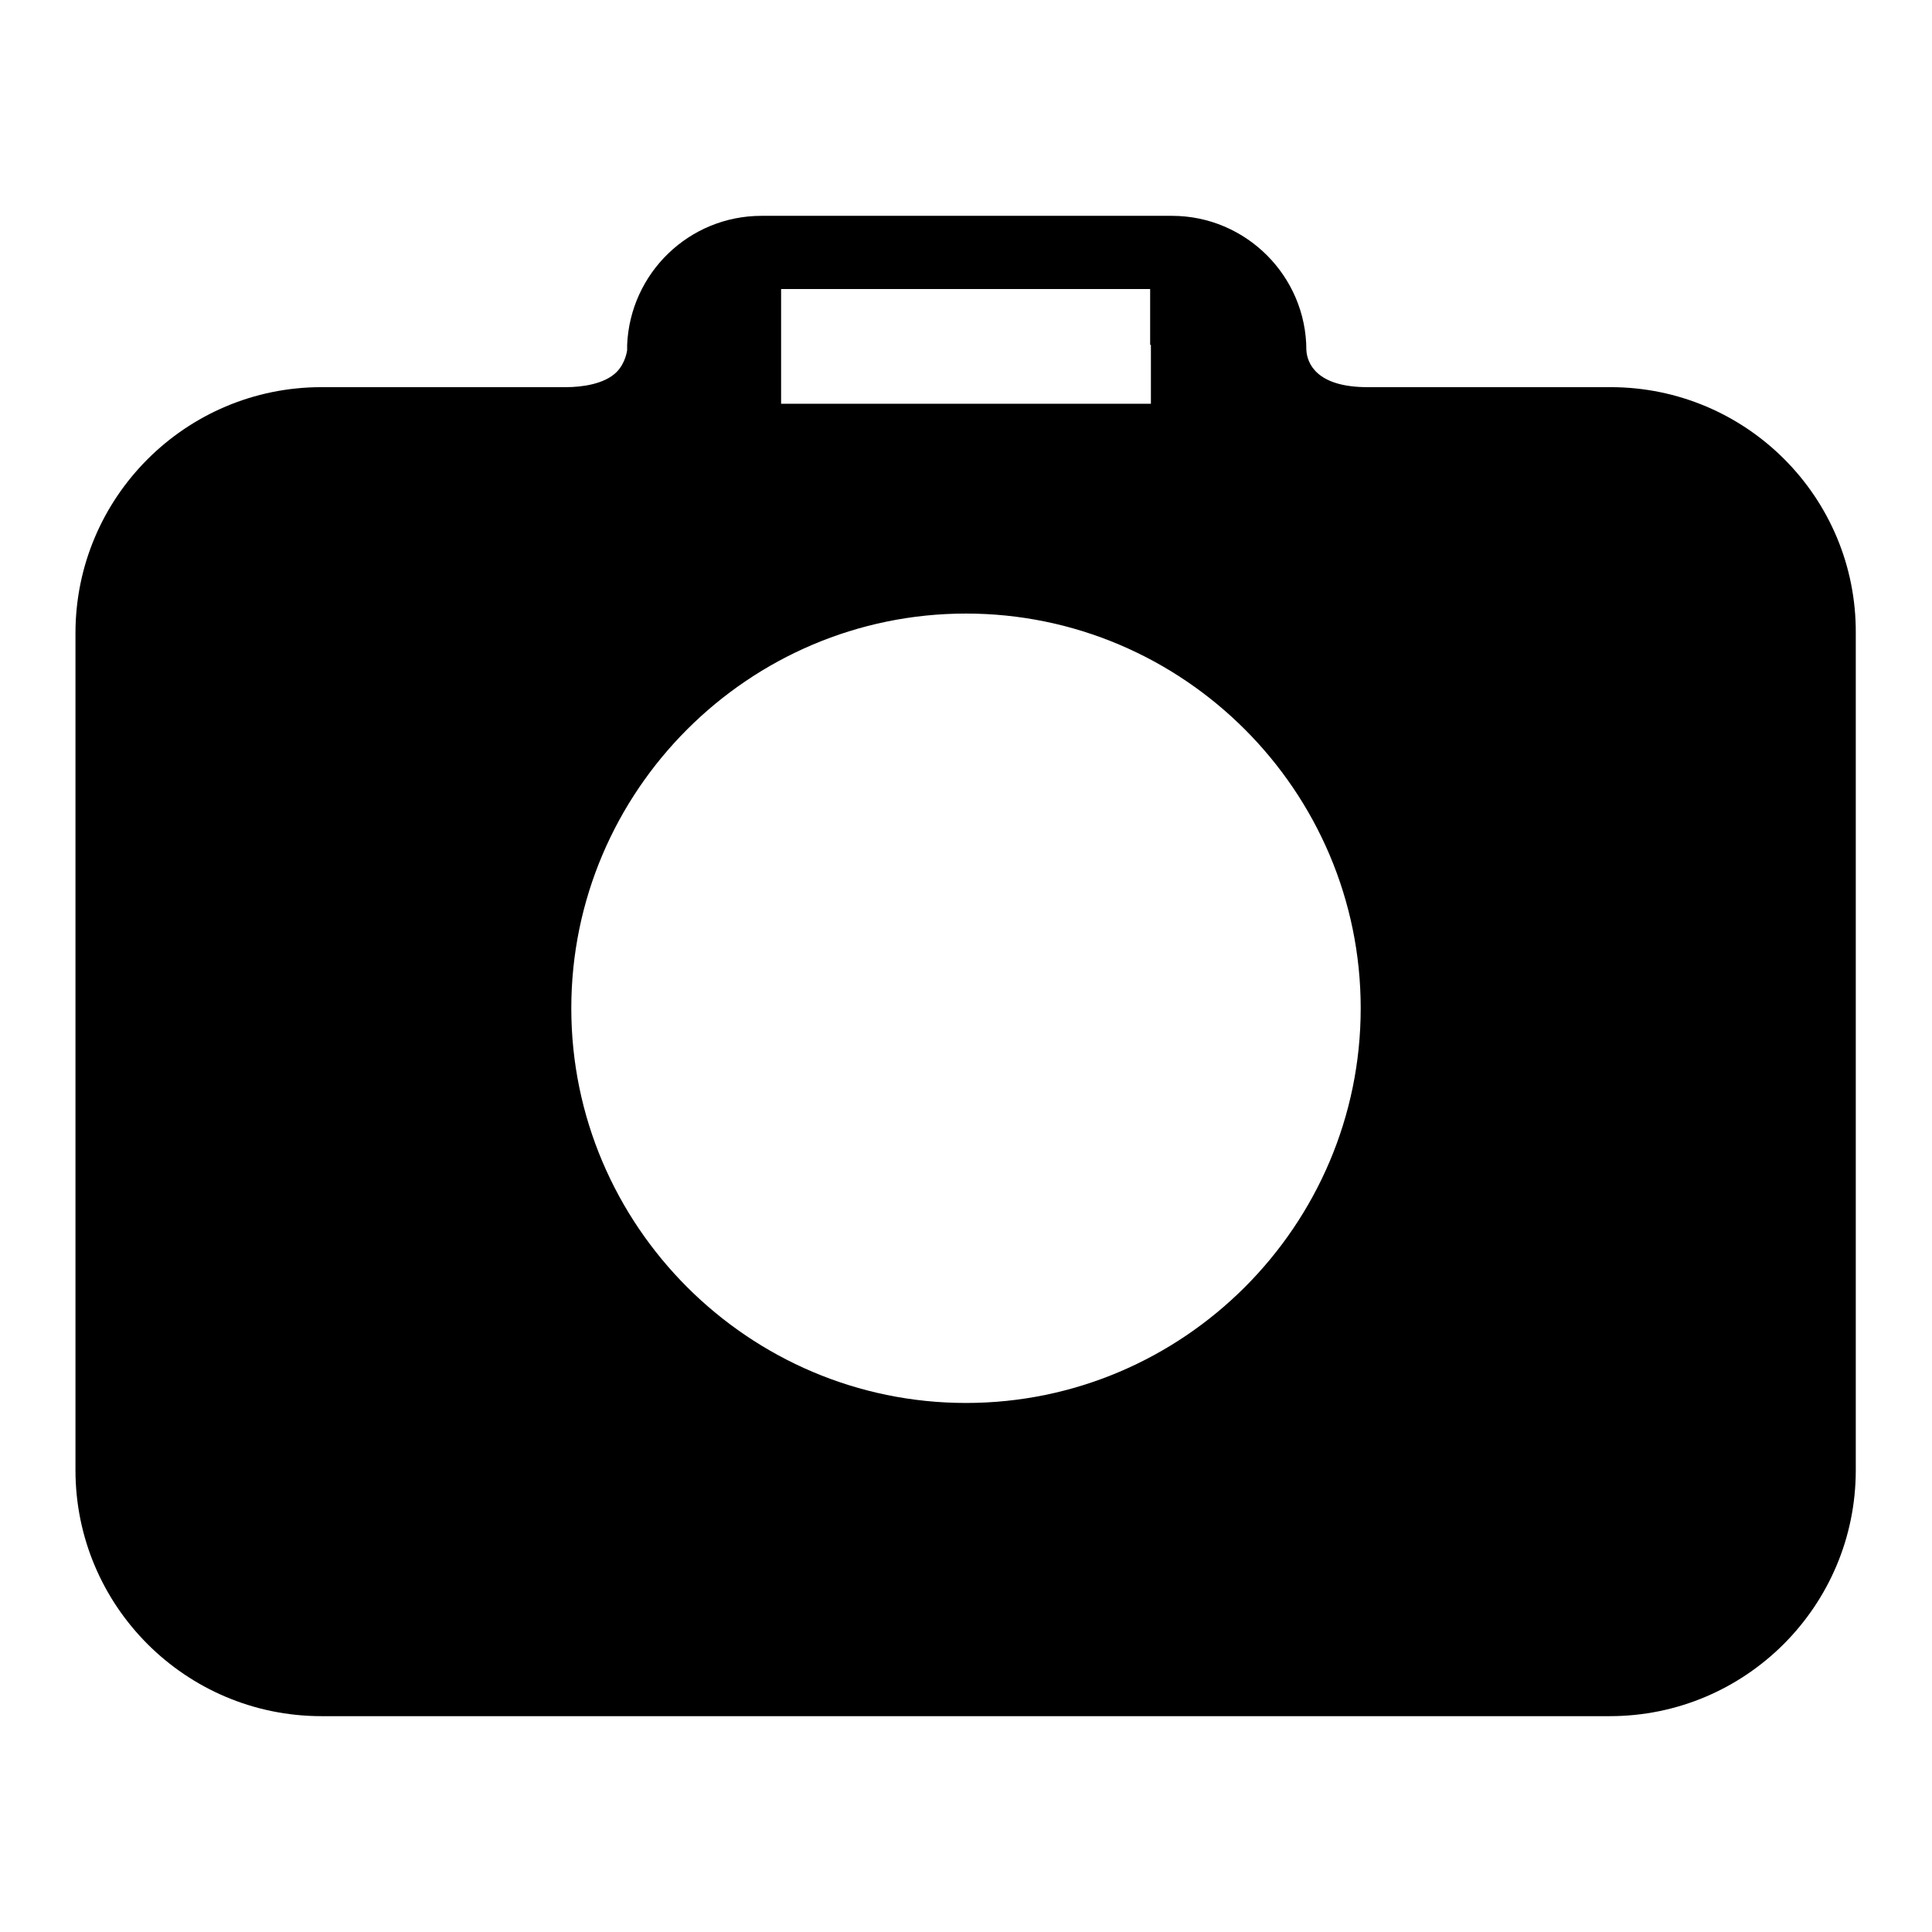
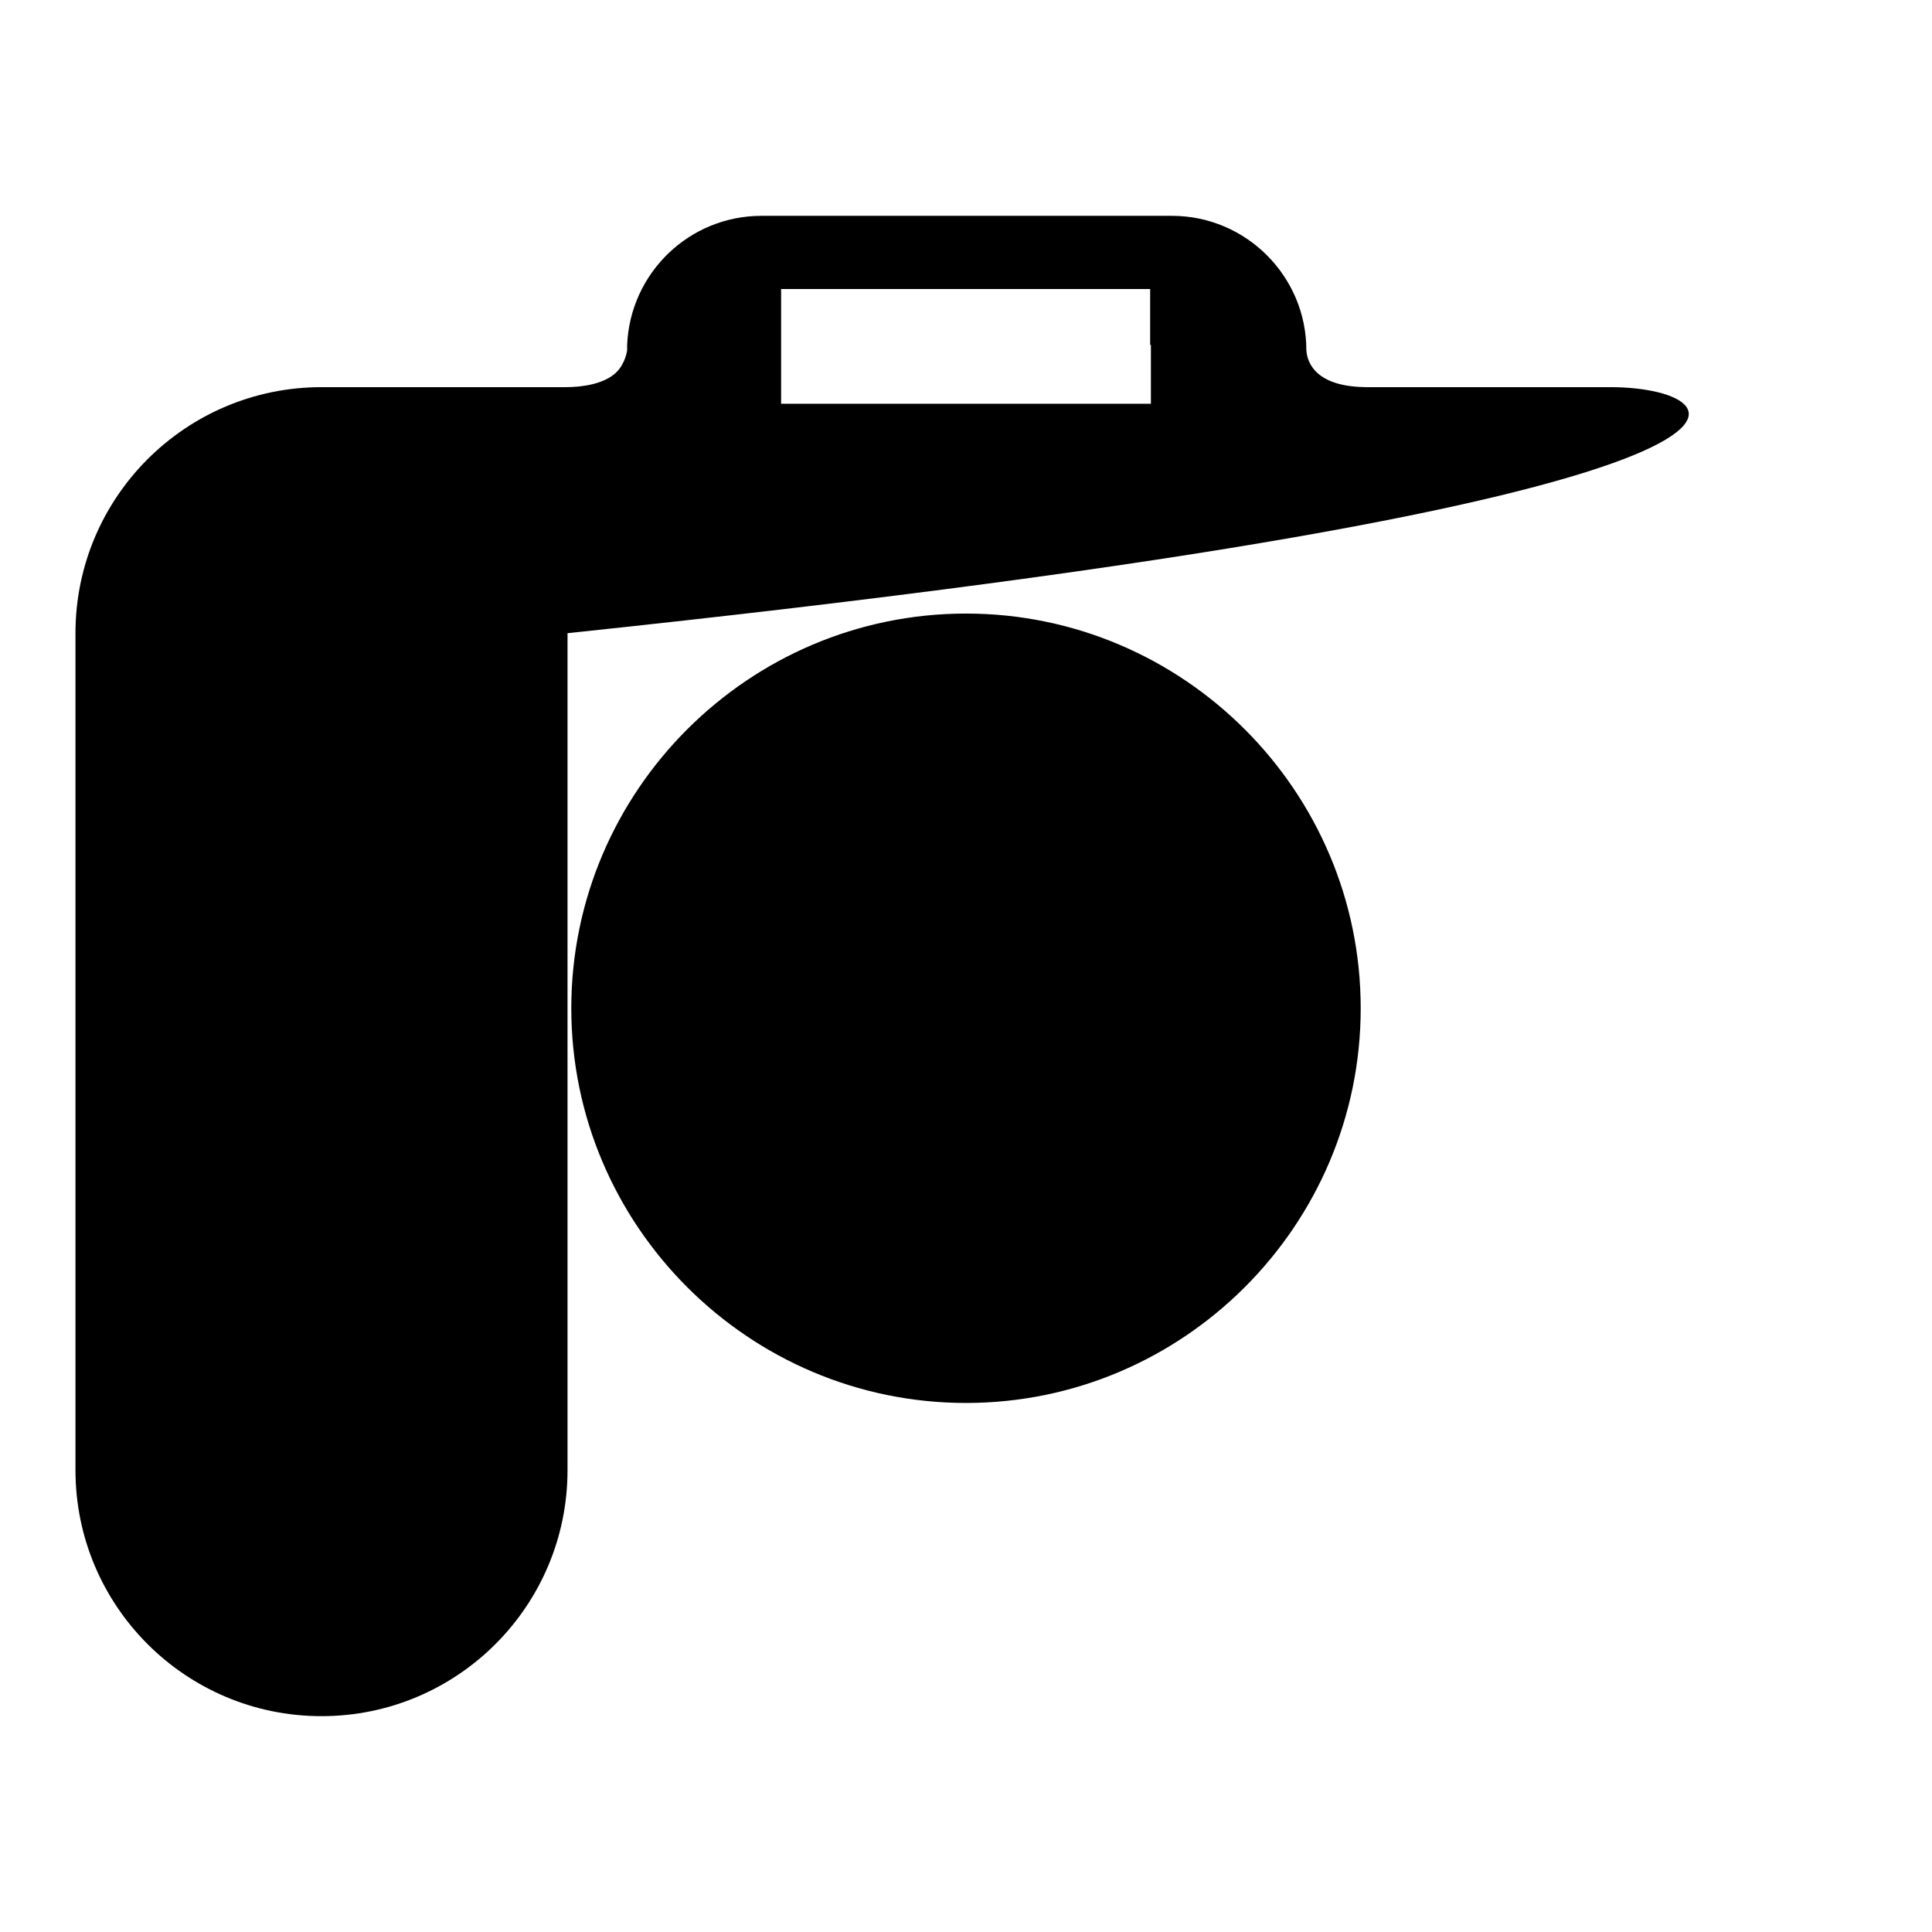
<svg xmlns="http://www.w3.org/2000/svg" version="1.1" x="0px" y="0px" viewBox="0 0 256 256" enable-background="new 0 0 256 256" xml:space="preserve">
  <g>
    <g>
-       <path fill="#000000" d="M213.4,51.3h-32.2c-6.8,0-8-3.2-8.1-4.9c0-9.8-8-17.8-17.8-17.8h-54.4c-9.6,0-17.4,7.6-17.8,17.1c0,0.2,0,0.5,0,0.7c0,0-0.2,1.7-1.4,2.9c-1.6,1.6-4.6,2-6.7,2H42.6c-18,0-32.6,14.6-32.6,32.6v110.9c0,18,14.6,32.6,32.6,32.6h170.7c18,0,32.6-14.6,32.6-32.6V83.9C246,65.9,231.4,51.3,213.4,51.3z M103.5,45.7v-7.4h48.9v7.4h0.1v7.8h-0.1h-48.9V45.7L103.5,45.7z M128,185.9c-28.8,0-52.3-23.5-52.3-52.3c0-28.8,23.5-52.3,52.3-52.3c28.8,0,52.3,23.5,52.3,52.3C180.3,162.4,156.8,185.9,128,185.9z" />
+       <path fill="#000000" d="M213.4,51.3h-32.2c-6.8,0-8-3.2-8.1-4.9c0-9.8-8-17.8-17.8-17.8h-54.4c-9.6,0-17.4,7.6-17.8,17.1c0,0.2,0,0.5,0,0.7c0,0-0.2,1.7-1.4,2.9c-1.6,1.6-4.6,2-6.7,2H42.6c-18,0-32.6,14.6-32.6,32.6v110.9c0,18,14.6,32.6,32.6,32.6c18,0,32.6-14.6,32.6-32.6V83.9C246,65.9,231.4,51.3,213.4,51.3z M103.5,45.7v-7.4h48.9v7.4h0.1v7.8h-0.1h-48.9V45.7L103.5,45.7z M128,185.9c-28.8,0-52.3-23.5-52.3-52.3c0-28.8,23.5-52.3,52.3-52.3c28.8,0,52.3,23.5,52.3,52.3C180.3,162.4,156.8,185.9,128,185.9z" />
    </g>
  </g>
</svg>